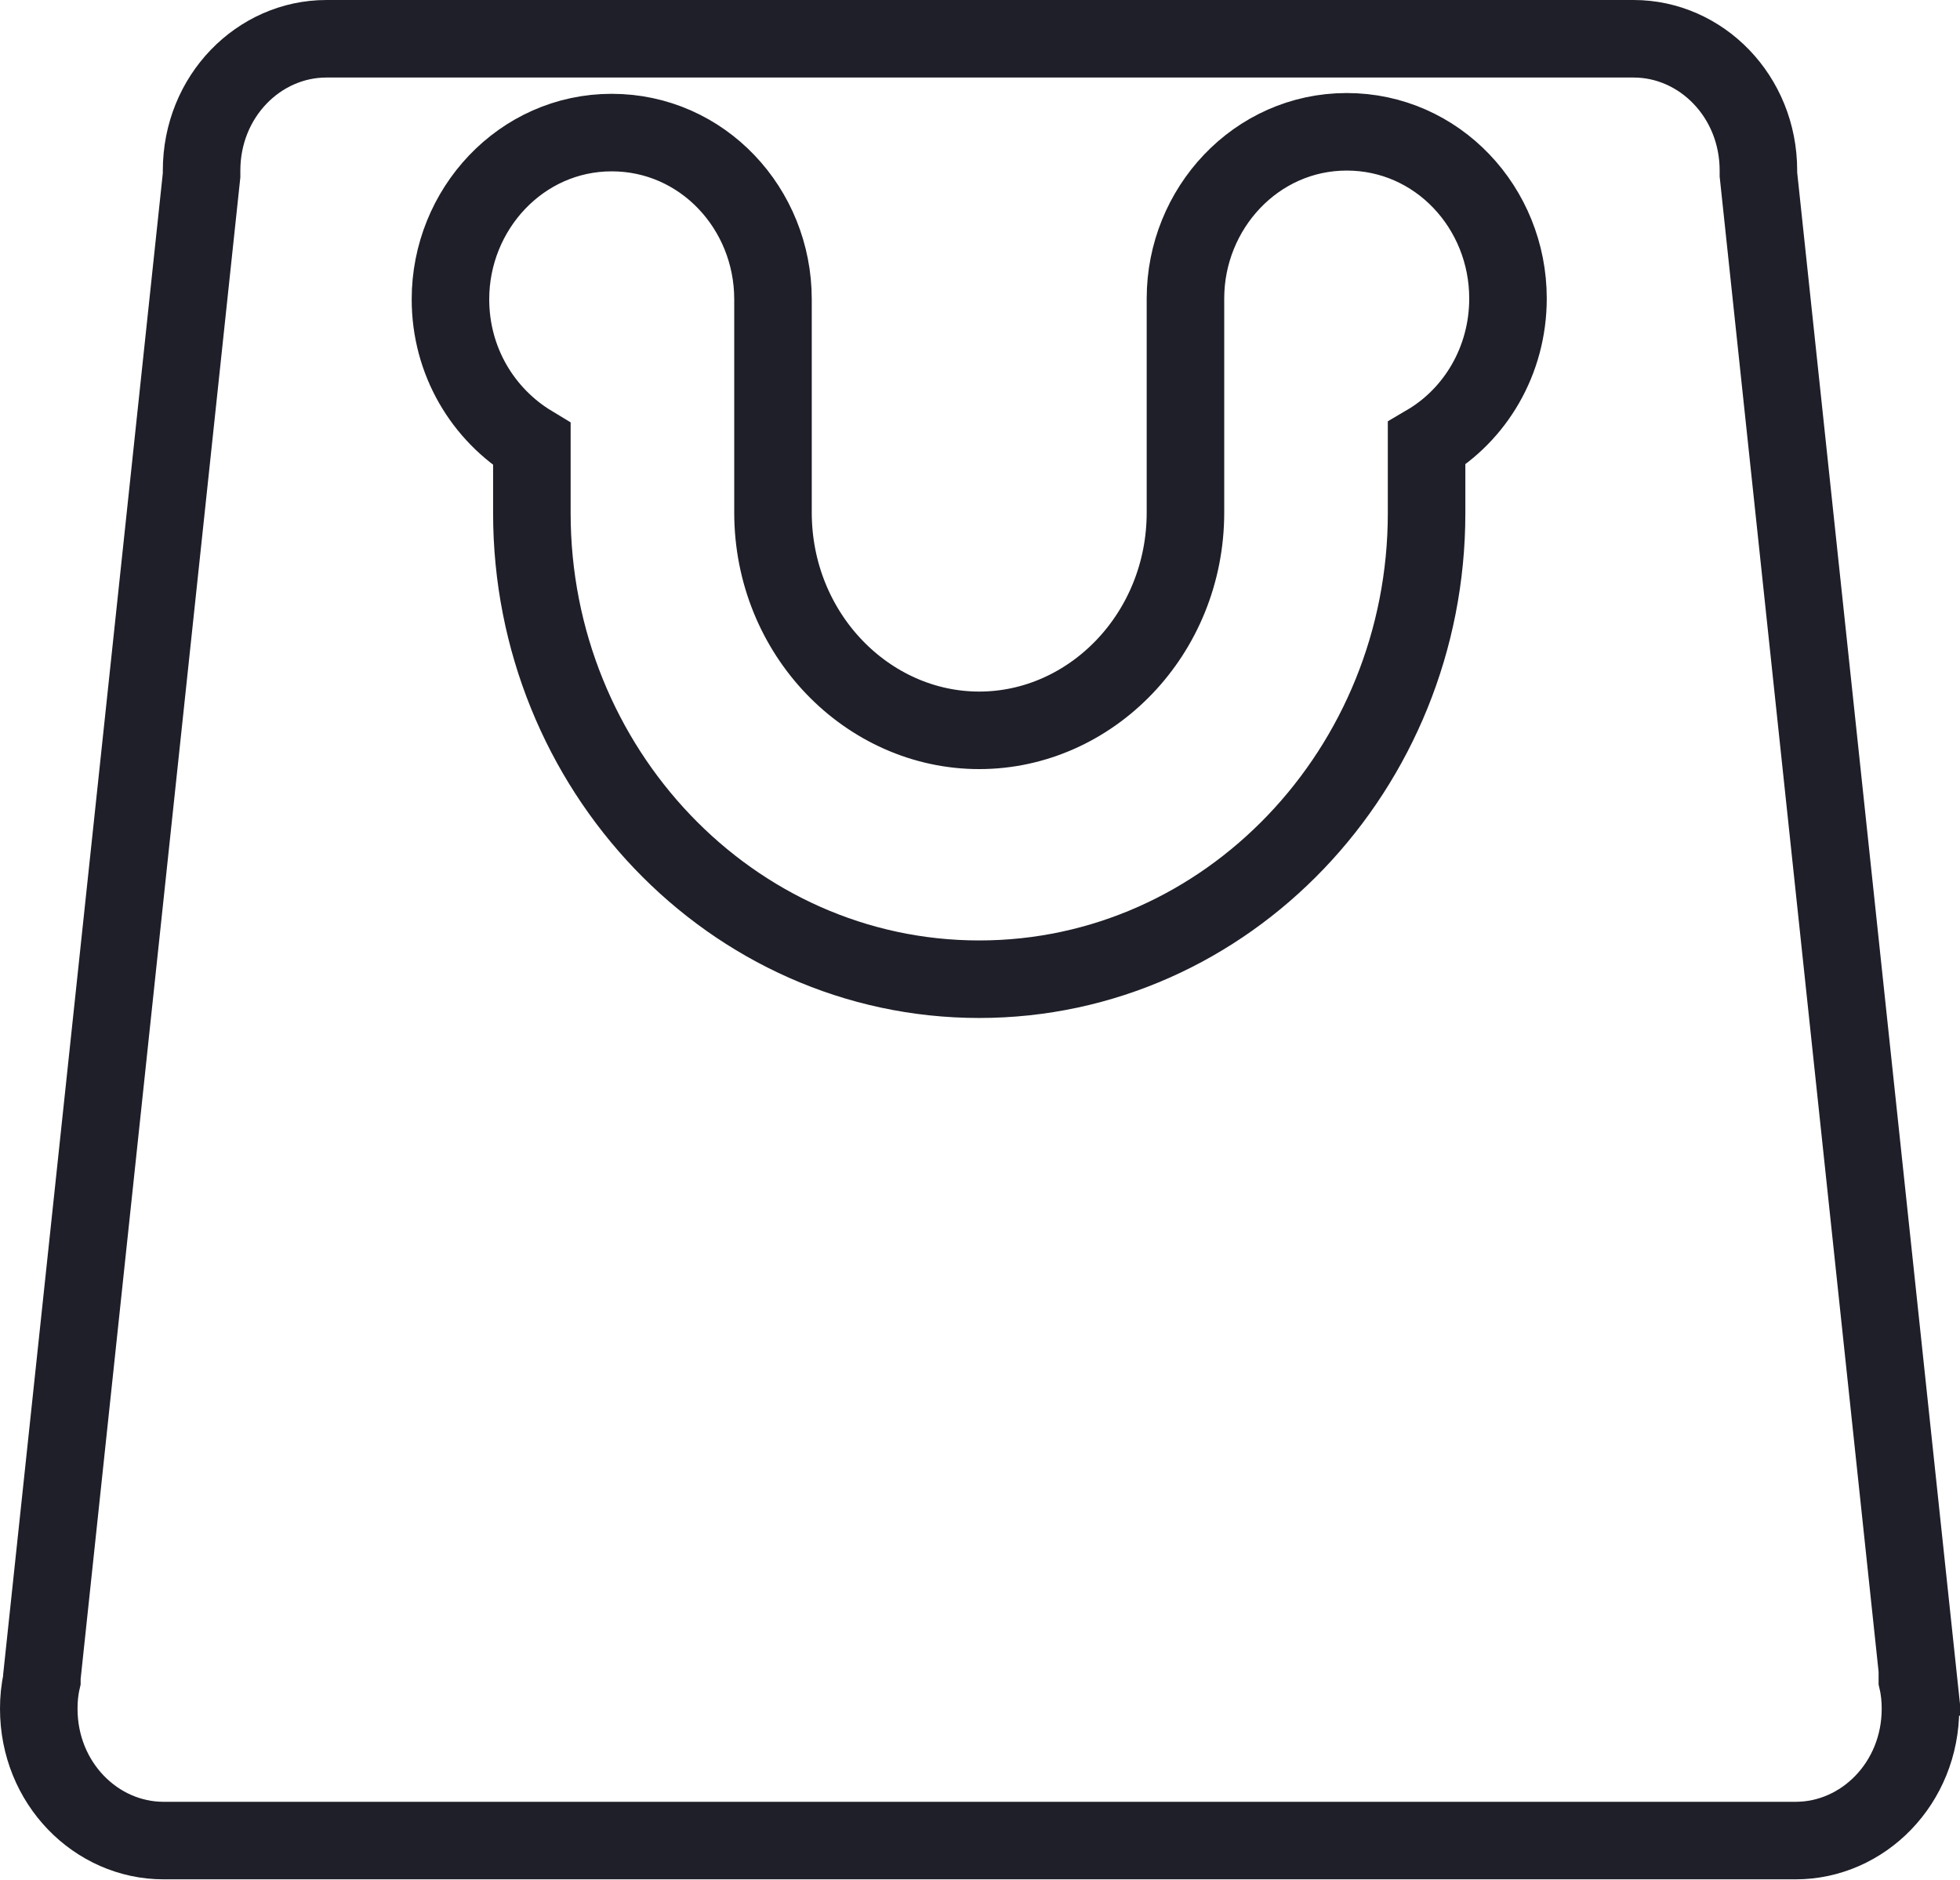
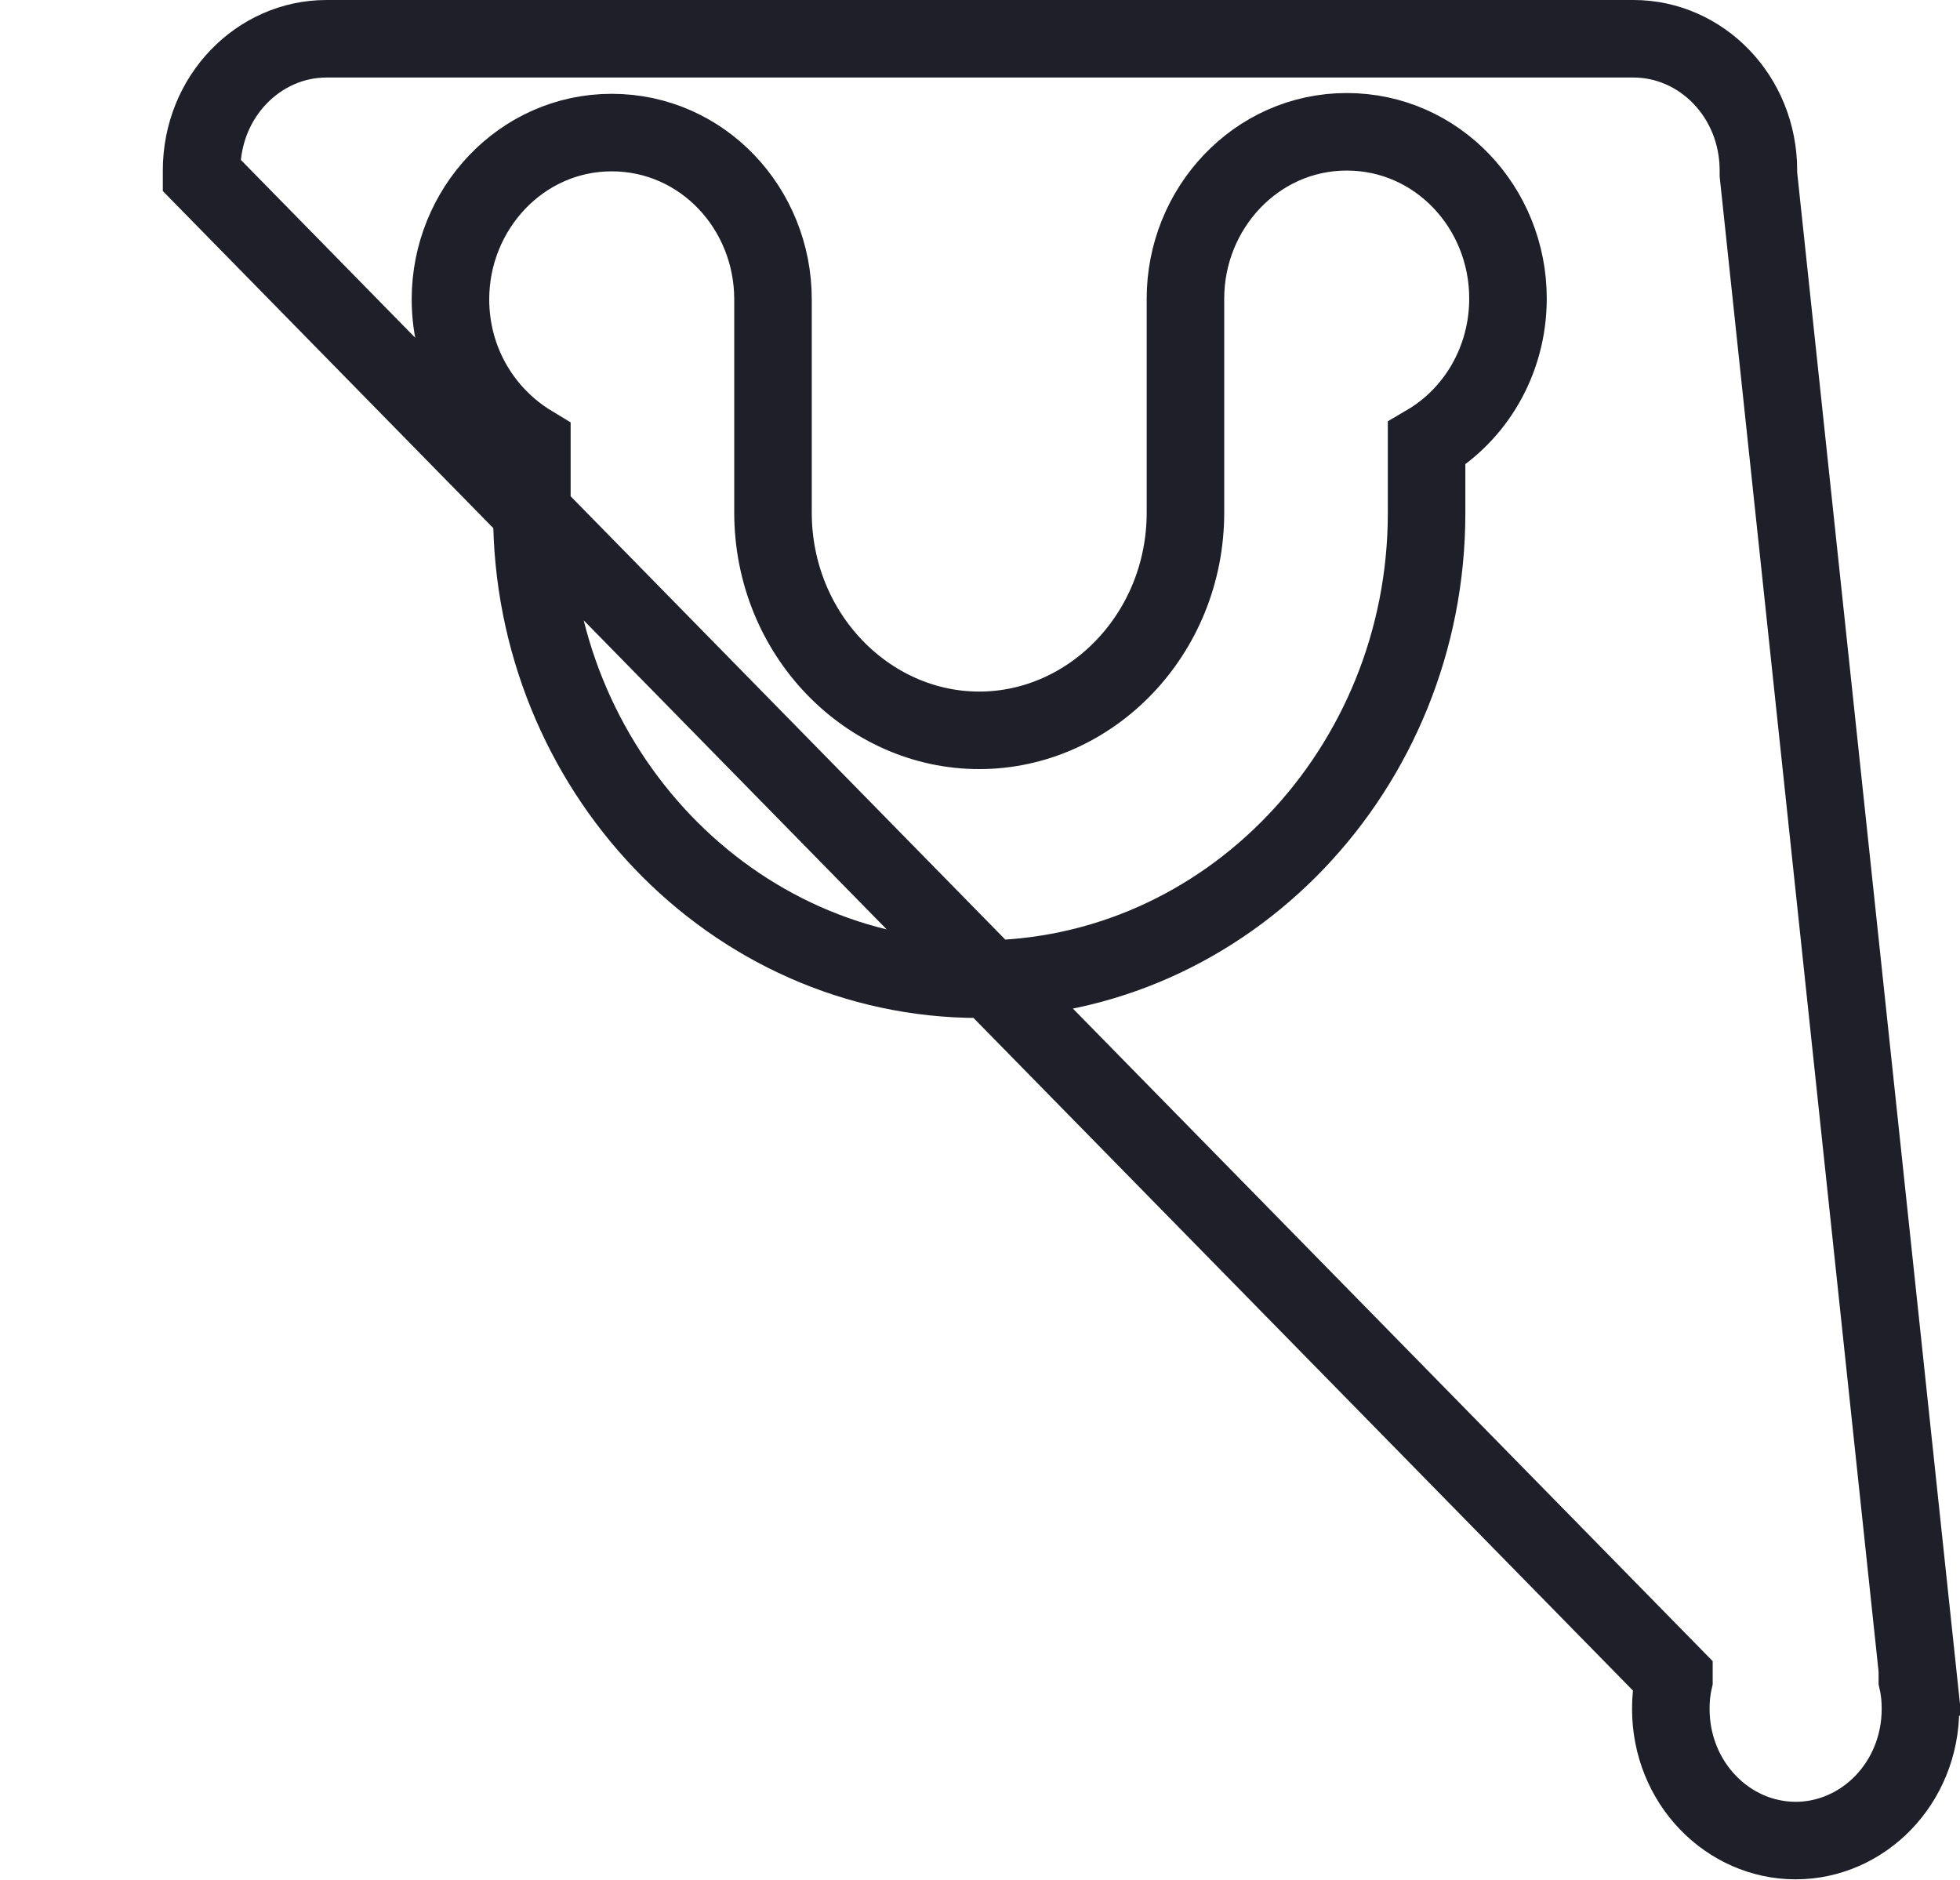
<svg xmlns="http://www.w3.org/2000/svg" id="Calque_2" data-name="Calque 2" viewBox="0 0 25.28 24.25">
  <defs>
    <style>
      .cls-1 {
        fill: none;
        stroke: #1e1f28;
      }
    </style>
  </defs>
  <g id="Calque_1-2" data-name="Calque 1">
-     <path class="cls-1" d="M24.73,21.63v.02s0,.02,0,.02c.03,.13,.04,.25,.04,.37,0,.96-.74,1.7-1.61,1.7H2.11c-.87,0-1.61-.74-1.61-1.7,0-.12,.01-.24,.04-.37v-.02s0-.02,0-.02L2.6,2.26v-.03s0-.03,0-.03c0-.96,.74-1.7,1.61-1.7H21.07c.87,0,1.61,.74,1.61,1.7v.05s2.06,19.38,2.06,19.38Zm-6.33-15.02v-.89c.63-.37,1.05-1.07,1.05-1.87,0-1.17-.91-2.15-2.08-2.15s-2.08,.99-2.08,2.15v2.76c0,1.57-1.22,2.81-2.66,2.81s-2.66-1.24-2.66-2.81V3.86c0-1.17-.91-2.15-2.08-2.15s-2.08,.99-2.08,2.15c0,.8,.42,1.49,1.05,1.87v.89c0,3.29,2.57,6.01,5.77,6.01s5.77-2.72,5.77-6.01Z" />
+     <path class="cls-1" d="M24.73,21.63v.02s0,.02,0,.02c.03,.13,.04,.25,.04,.37,0,.96-.74,1.7-1.61,1.7c-.87,0-1.61-.74-1.61-1.7,0-.12,.01-.24,.04-.37v-.02s0-.02,0-.02L2.6,2.26v-.03s0-.03,0-.03c0-.96,.74-1.7,1.61-1.7H21.07c.87,0,1.61,.74,1.61,1.7v.05s2.06,19.38,2.06,19.38Zm-6.33-15.02v-.89c.63-.37,1.05-1.07,1.05-1.87,0-1.17-.91-2.15-2.08-2.15s-2.08,.99-2.08,2.15v2.76c0,1.57-1.22,2.81-2.66,2.81s-2.66-1.24-2.66-2.81V3.86c0-1.17-.91-2.15-2.08-2.15s-2.08,.99-2.08,2.15c0,.8,.42,1.49,1.05,1.87v.89c0,3.29,2.57,6.01,5.77,6.01s5.77-2.72,5.77-6.01Z" />
  </g>
</svg>